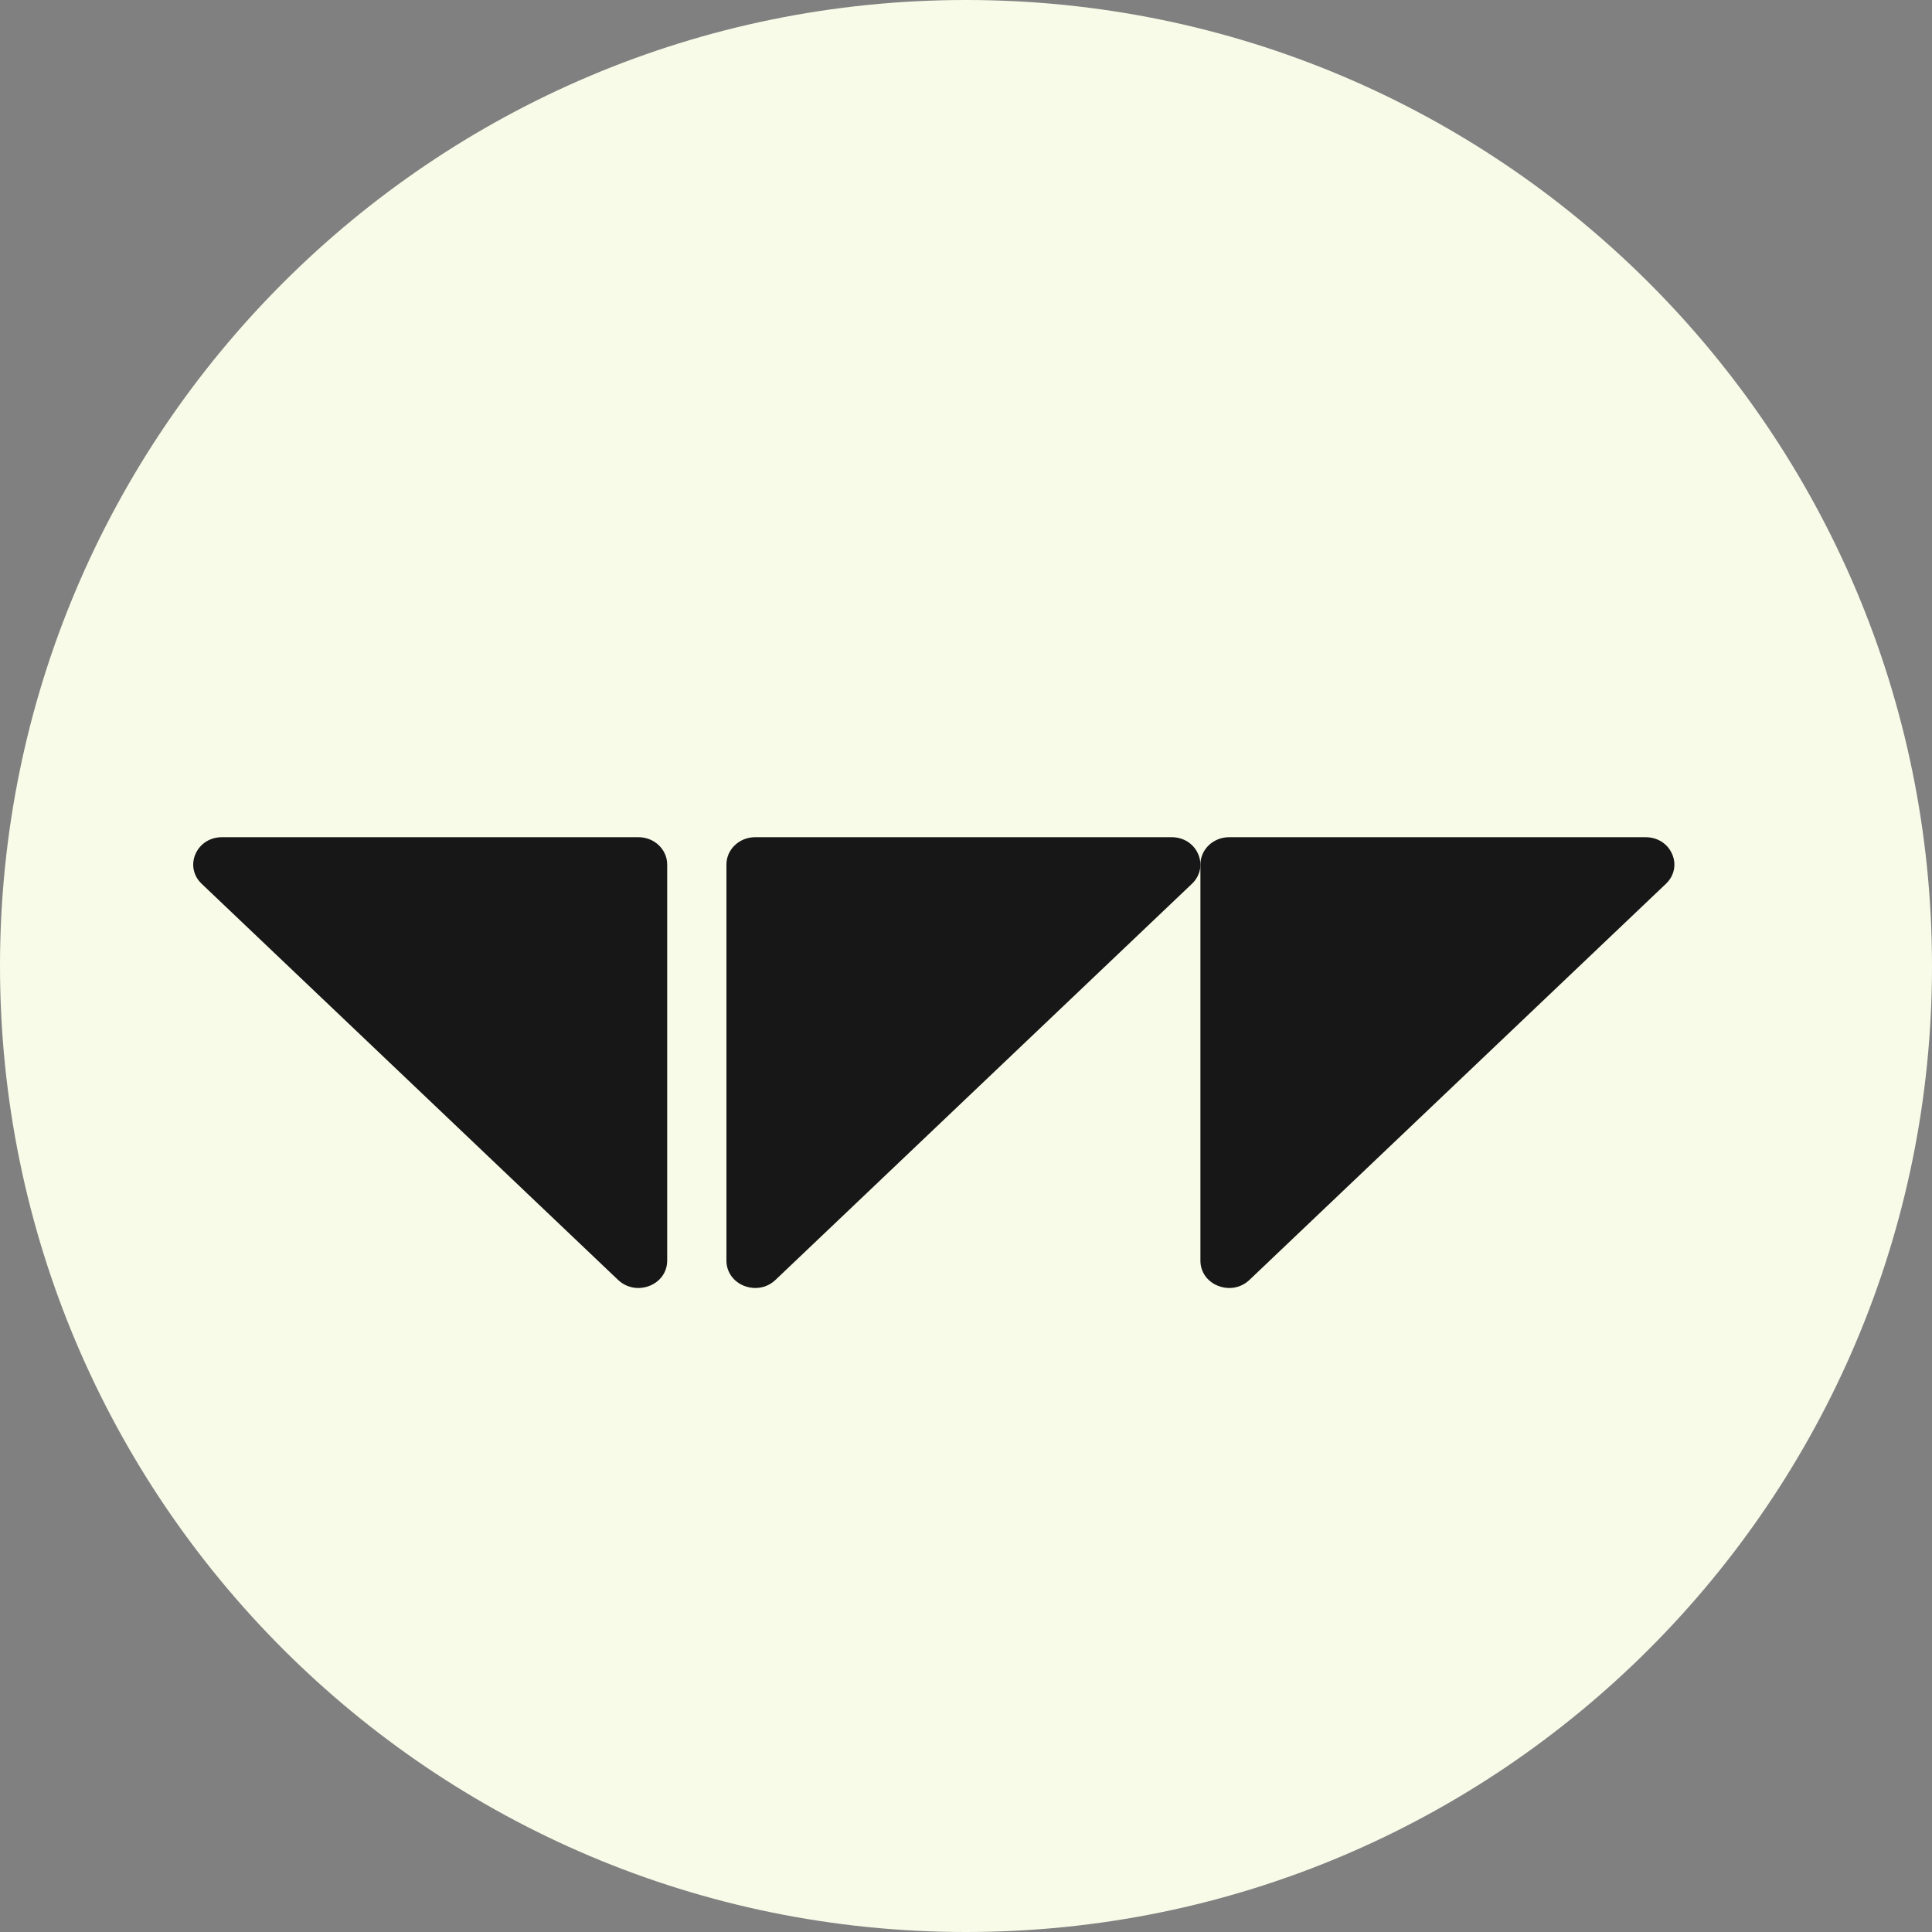
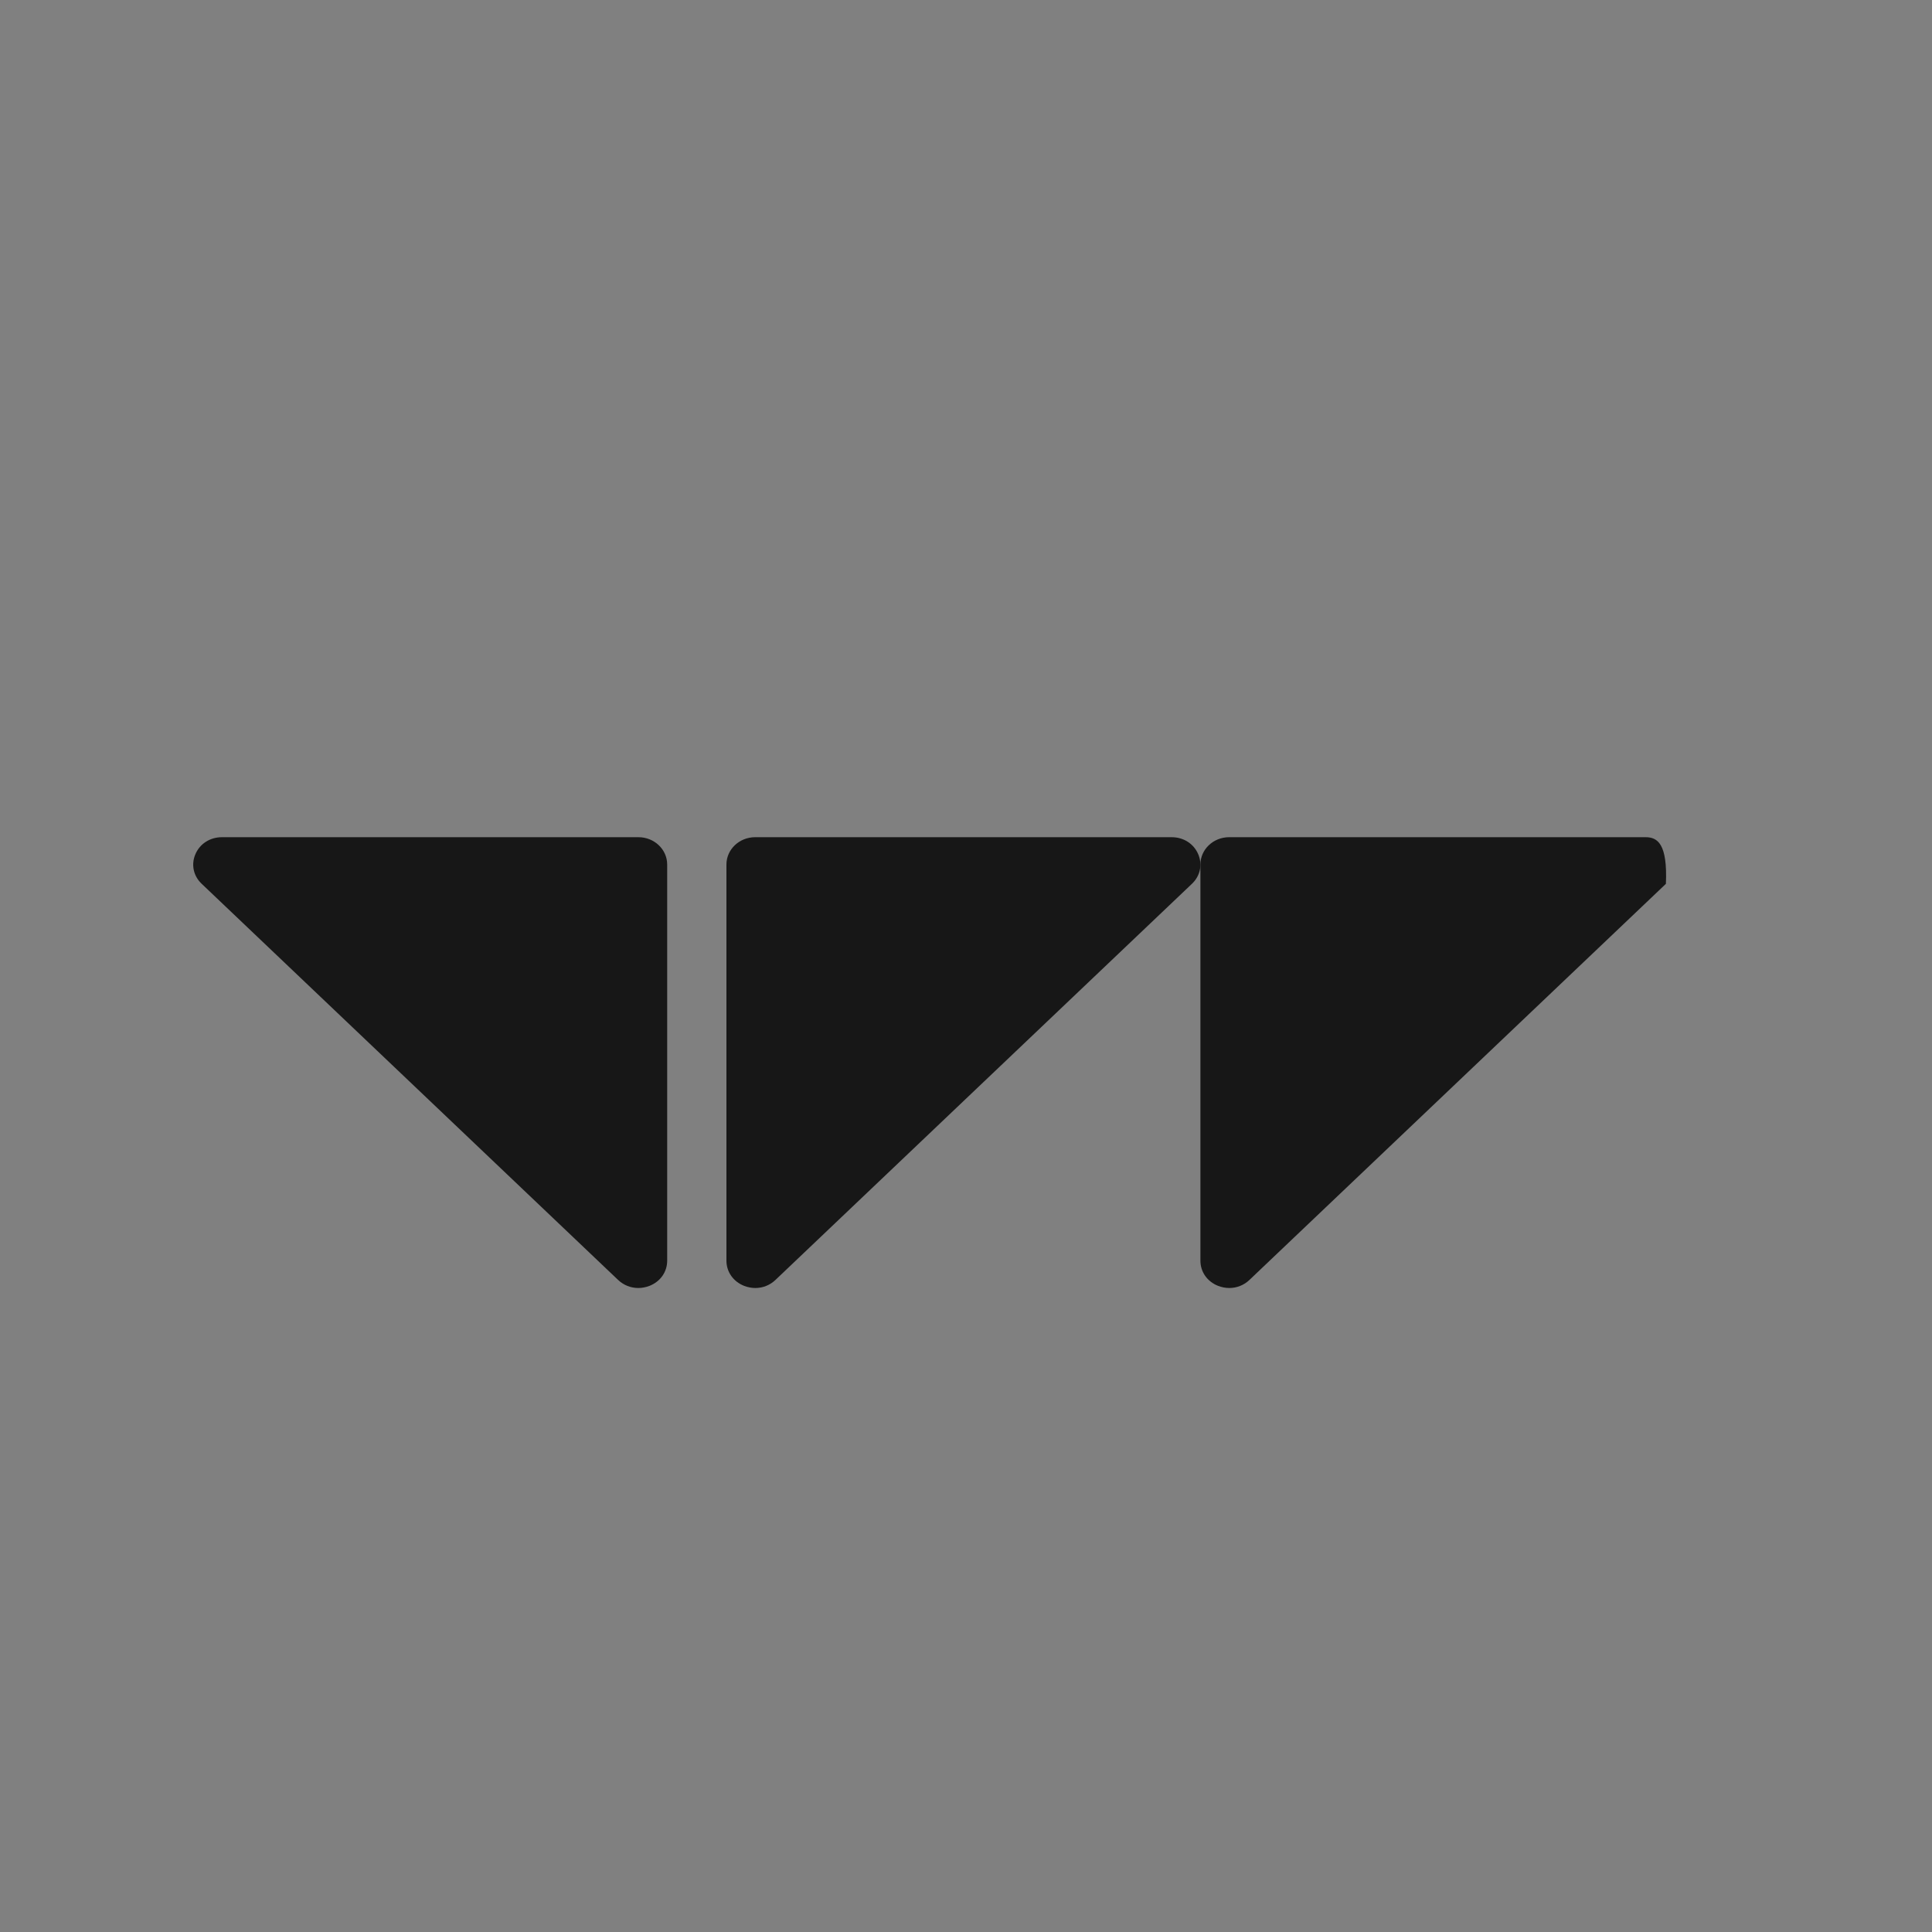
<svg xmlns="http://www.w3.org/2000/svg" width="30" height="30" viewBox="0 0 30 30" fill="none">
  <rect x="0" y="0" width="30" height="30" fill="#808080" stroke="none" />
-   <path d="M0 15C0 6.716 6.716 0 15 0C23.284 0 30 6.716 30 15C30 23.284 23.284 30 15 30C6.716 30 0 23.284 0 15Z" fill="#F9FBE9" />
  <path d="M18.193 13H11.726C11.48 13 11.28 13.19 11.28 13.424V19.575C11.28 19.75 11.386 19.9 11.555 19.967C11.612 19.989 11.671 20 11.729 20C11.844 20 11.955 19.957 12.041 19.875L18.508 13.724C18.638 13.601 18.675 13.423 18.605 13.262C18.535 13.1 18.377 13 18.193 13Z" fill="#171717" />
-   <path d="M25.553 13H19.086C18.84 13 18.64 13.19 18.64 13.424V19.575C18.64 19.75 18.745 19.9 18.915 19.967C18.972 19.989 19.031 20 19.089 20C19.204 20 19.315 19.957 19.401 19.875L25.868 13.724C25.998 13.601 26.035 13.423 25.965 13.262C25.895 13.1 25.737 13 25.553 13Z" fill="#171717" />
+   <path d="M25.553 13H19.086C18.84 13 18.64 13.19 18.64 13.424V19.575C18.64 19.75 18.745 19.9 18.915 19.967C18.972 19.989 19.031 20 19.089 20C19.204 20 19.315 19.957 19.401 19.875L25.868 13.724C25.895 13.1 25.737 13 25.553 13Z" fill="#171717" />
  <path d="M9.914 13H3.447C3.263 13 3.105 13.1 3.035 13.262C2.965 13.423 3.002 13.601 3.132 13.724L9.598 19.875C9.685 19.957 9.796 20 9.911 20C9.969 20 10.028 19.989 10.085 19.967C10.255 19.9 10.36 19.75 10.36 19.575V13.424C10.36 13.19 10.16 13 9.914 13Z" fill="#171717" />
</svg>